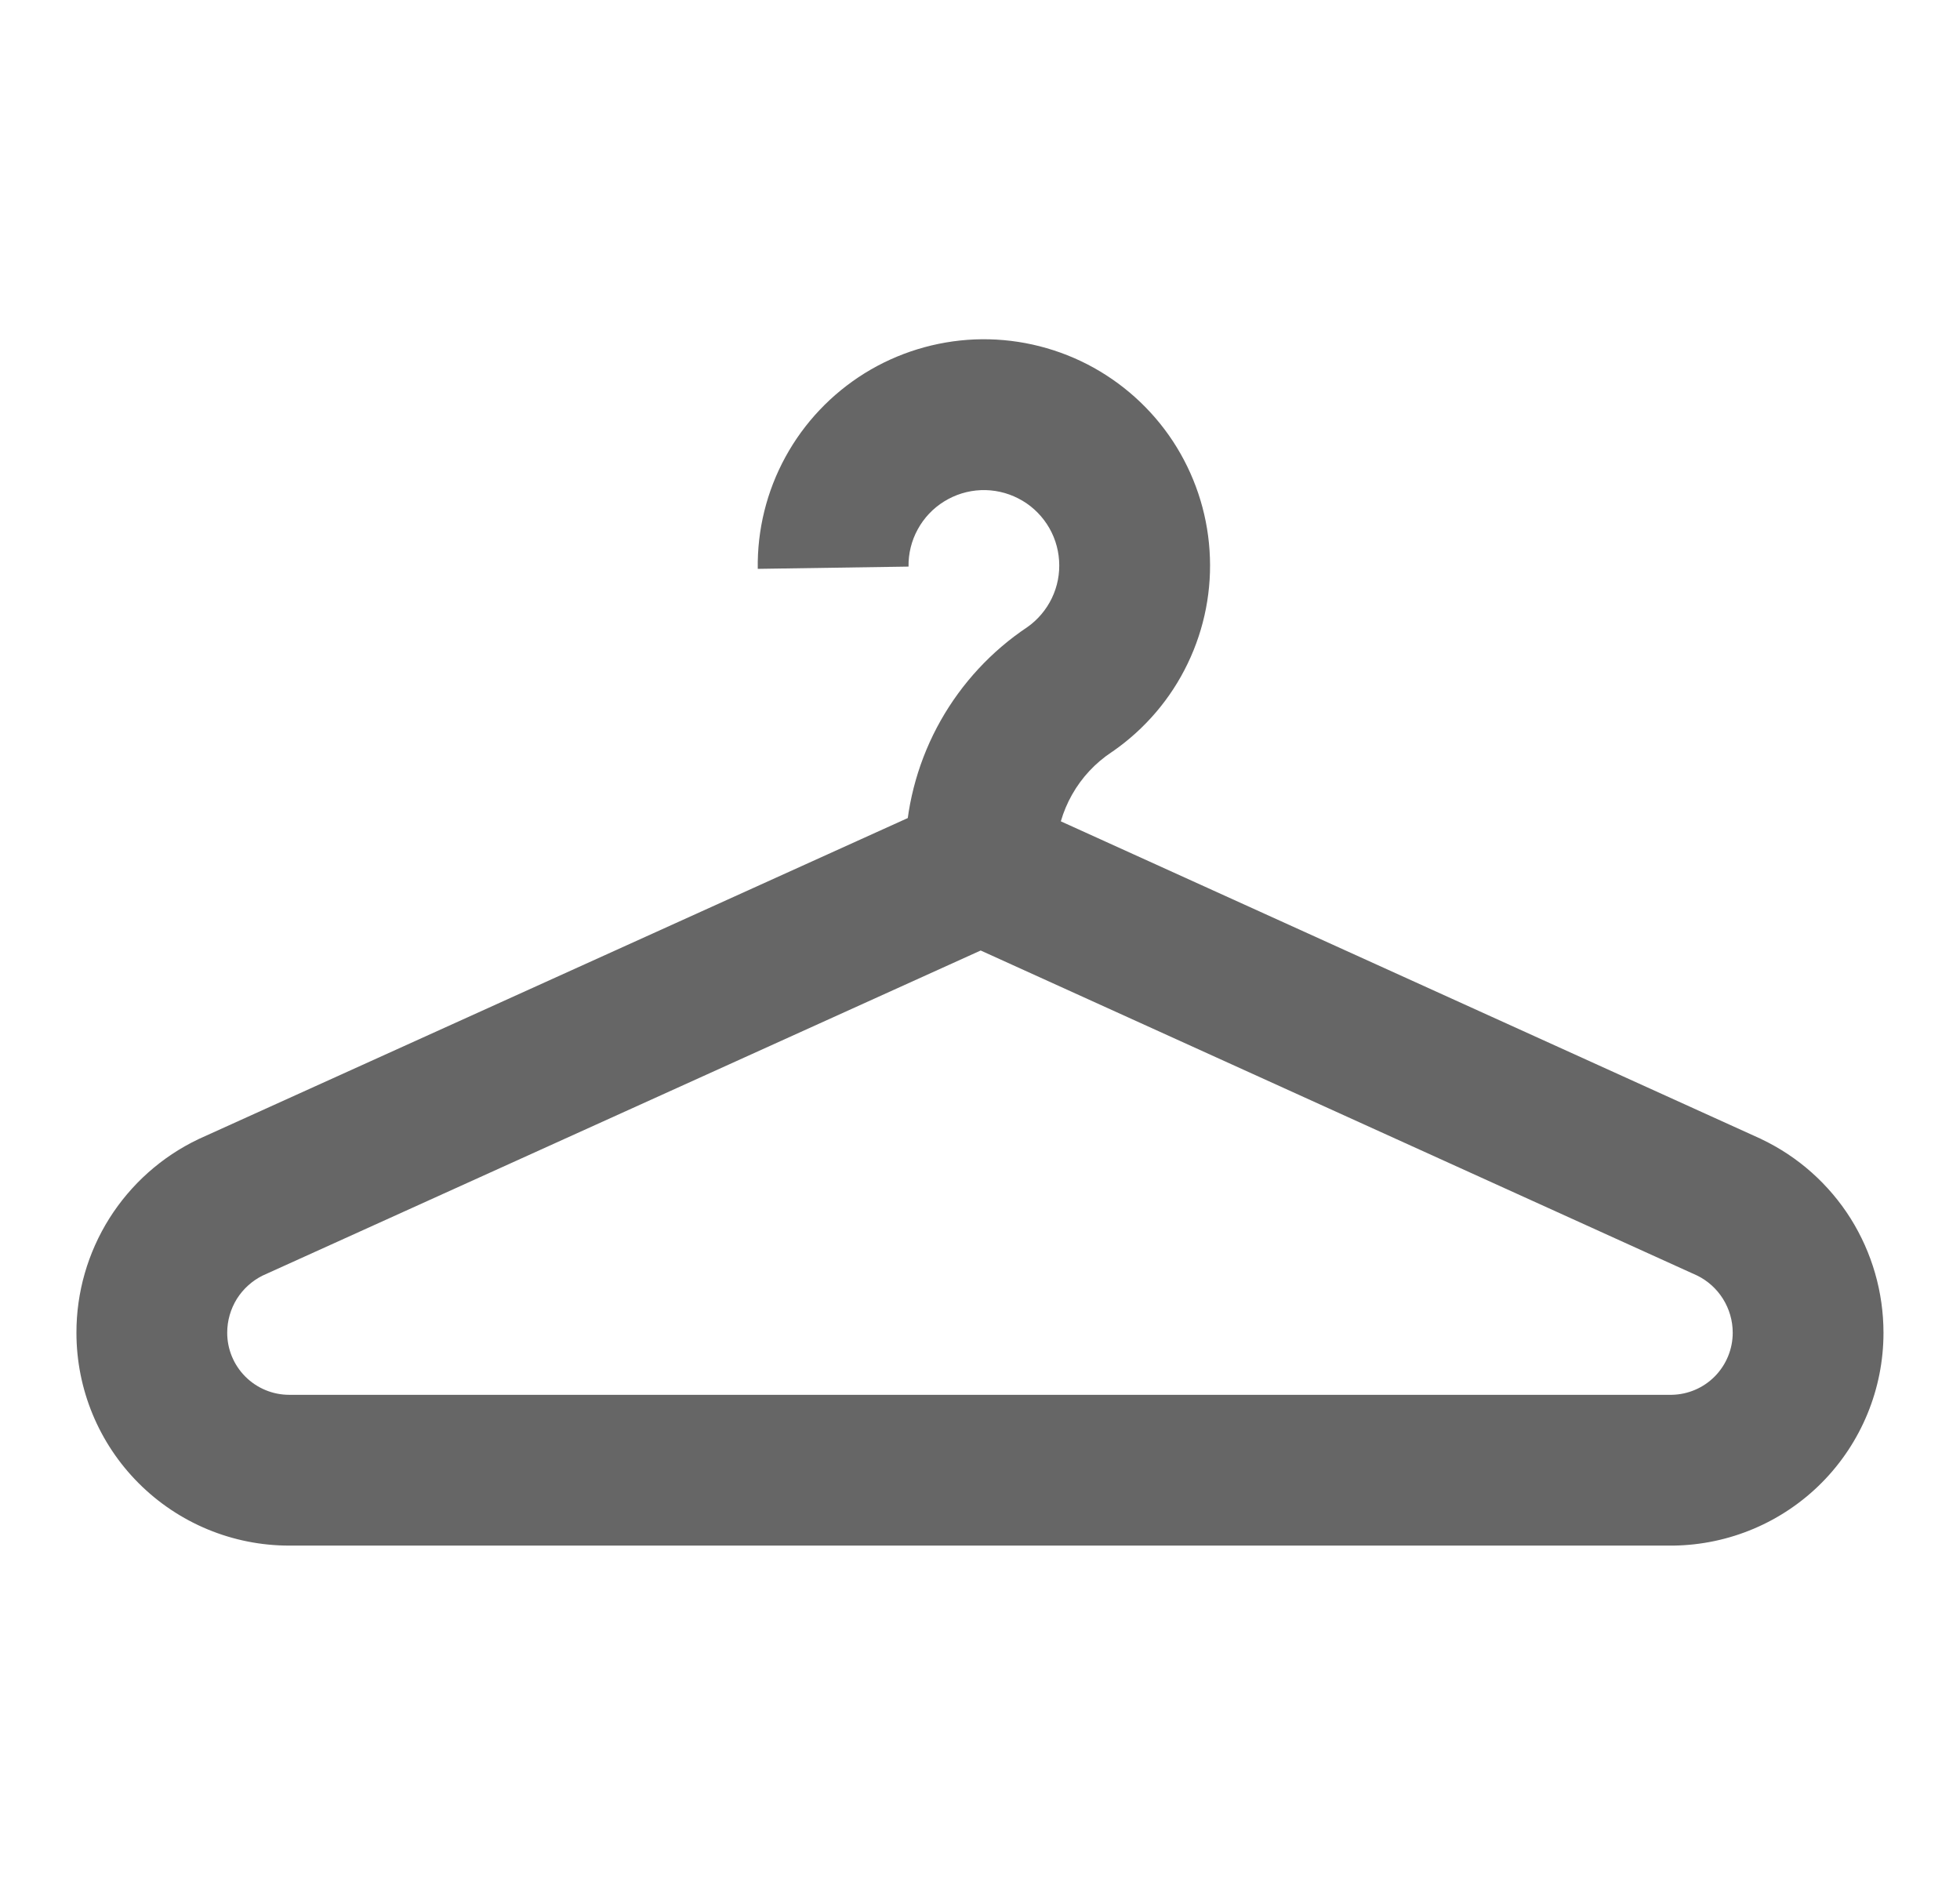
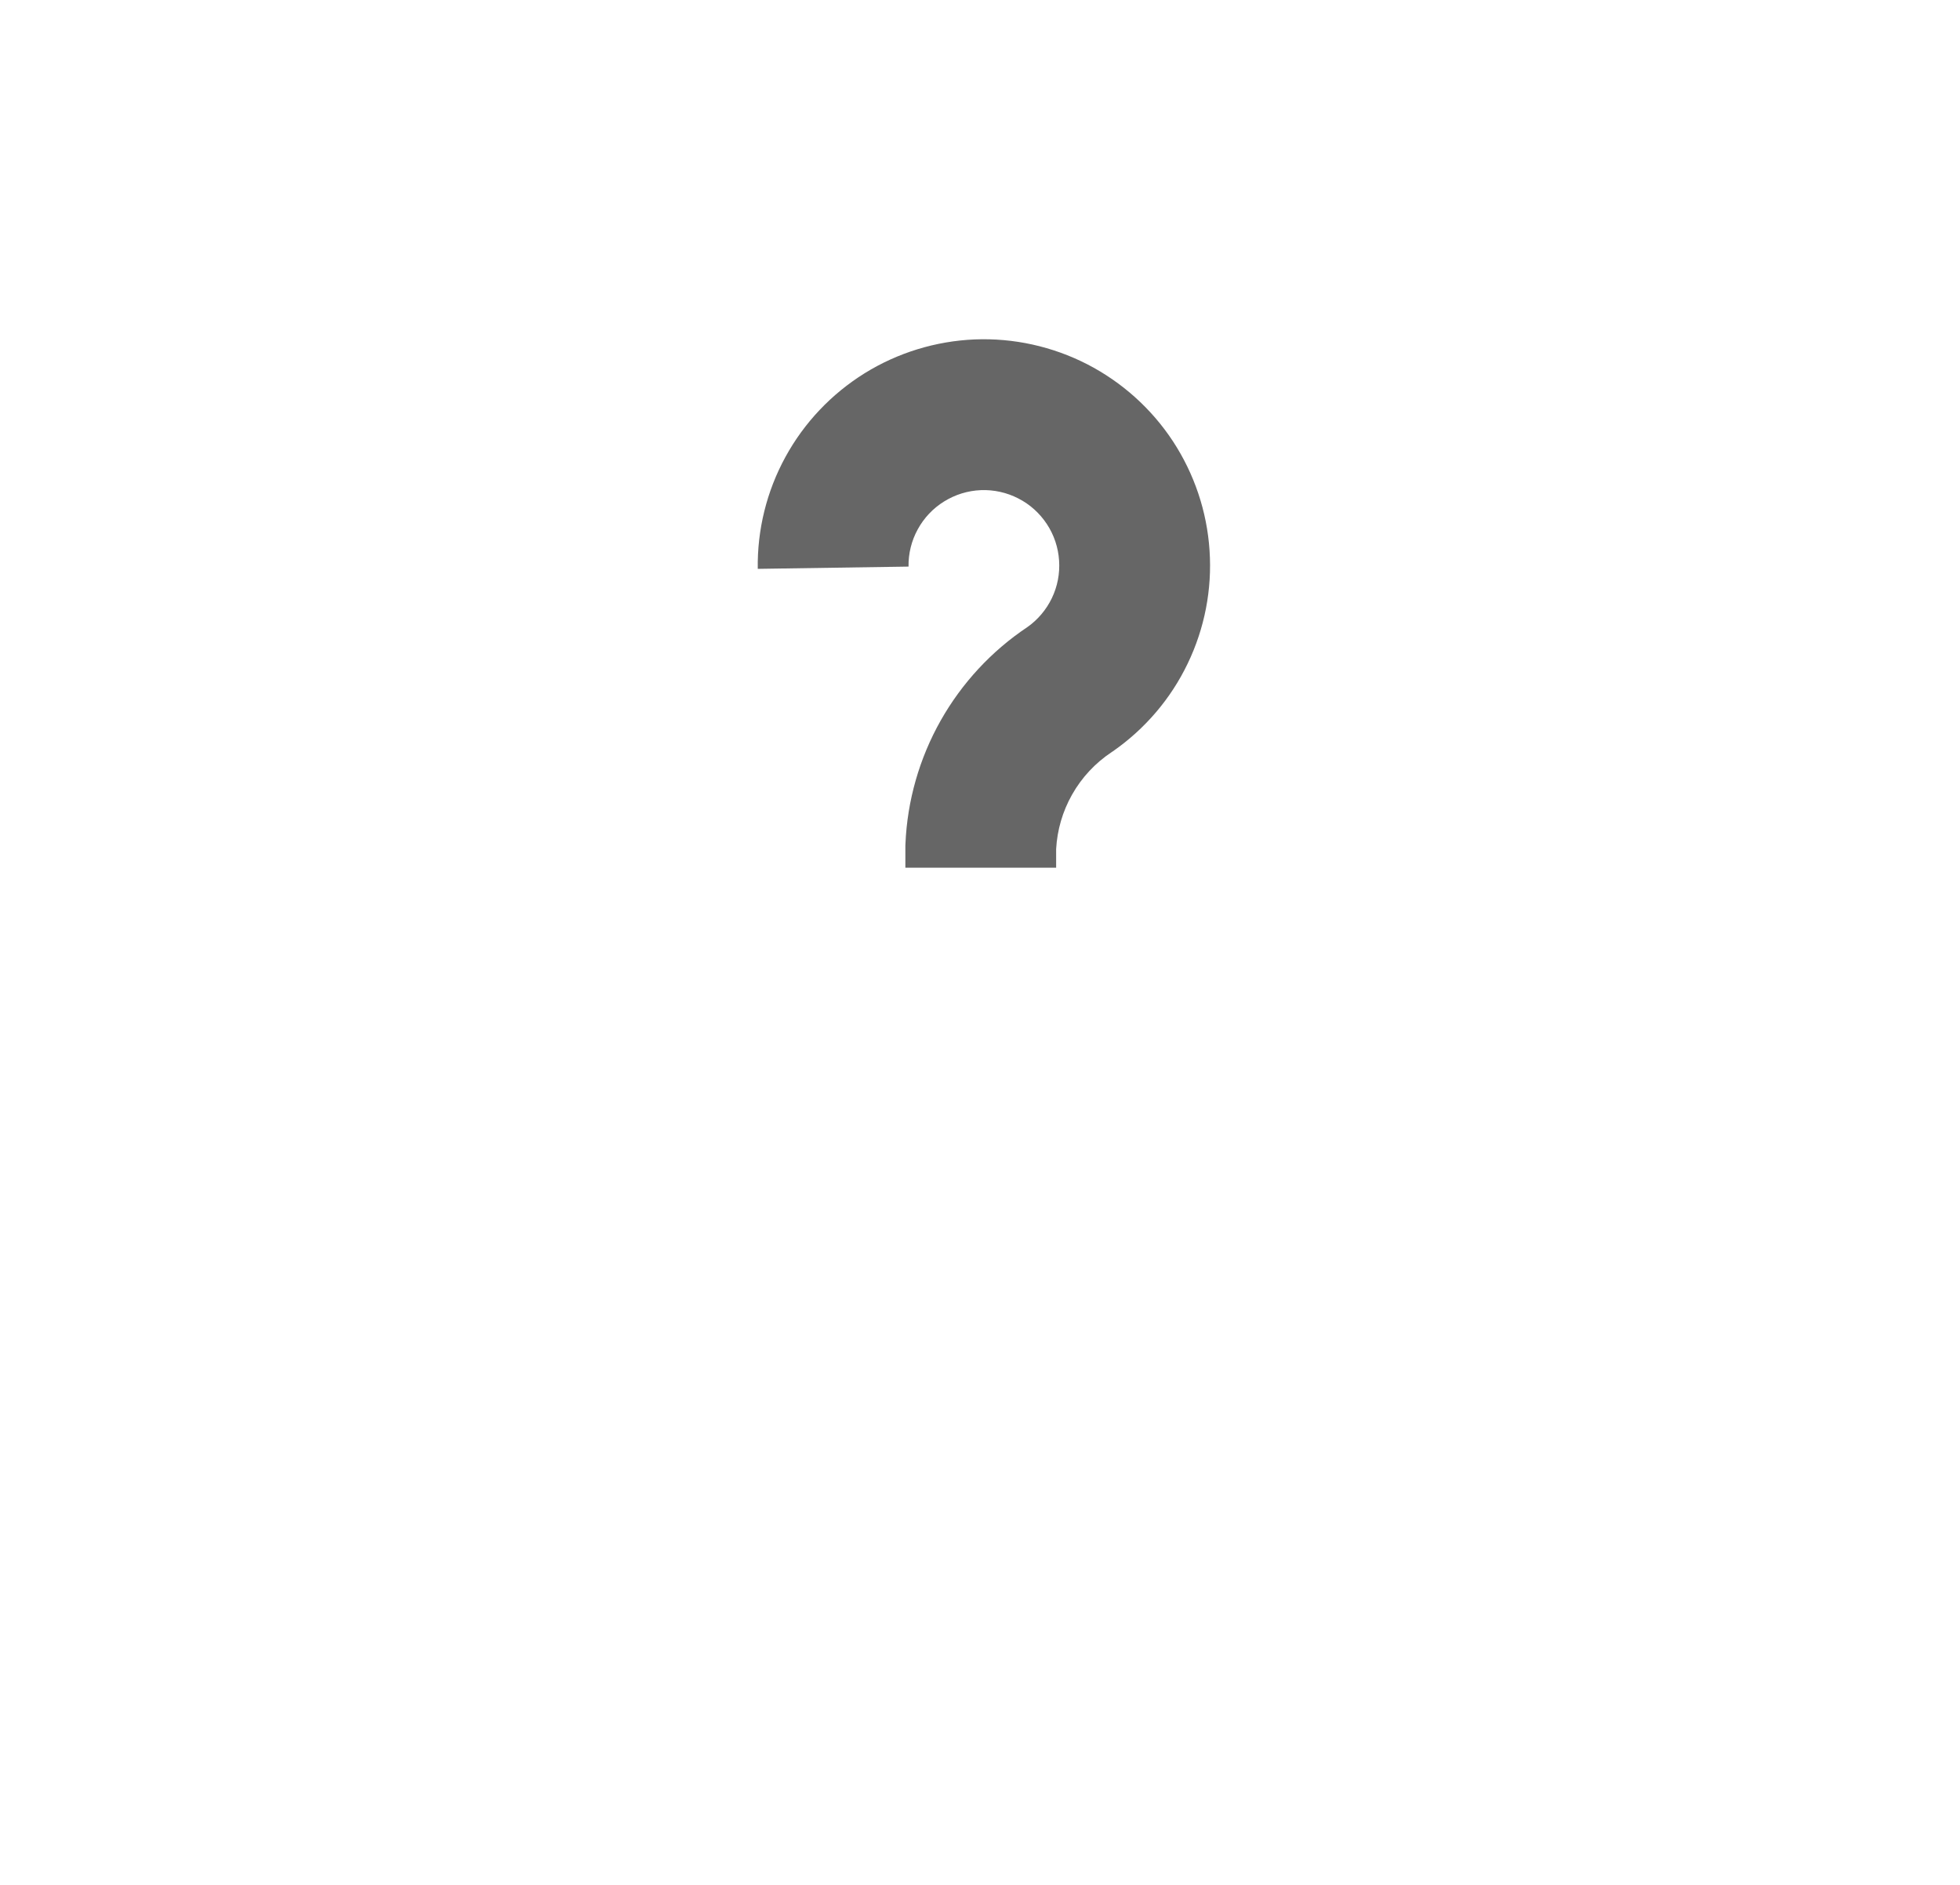
<svg xmlns="http://www.w3.org/2000/svg" width="26" height="25" viewBox="0 0 26 25" fill="none">
-   <path fill-rule="evenodd" clip-rule="evenodd" d="M13.01 10.412L23.36 15.106L23.369 15.111C23.854 15.342 24.263 15.707 24.549 16.161C24.834 16.616 24.985 17.141 24.985 17.678C24.985 18.421 24.692 19.134 24.17 19.662C23.648 20.19 22.938 20.491 22.195 20.5L22.189 20.5H3.836C3.087 20.5 2.37 20.203 1.84 19.673C1.311 19.144 1.014 18.427 1.014 17.678C1.013 17.142 1.164 16.616 1.45 16.161C1.736 15.707 2.145 15.342 2.629 15.111L2.639 15.106L13.01 10.412ZM3.485 16.918C3.345 16.987 3.227 17.094 3.143 17.226C3.059 17.361 3.014 17.517 3.014 17.676L3.014 17.677V17.678C3.014 17.896 3.101 18.105 3.255 18.259C3.409 18.413 3.618 18.5 3.836 18.5H22.177C22.391 18.496 22.596 18.409 22.747 18.256C22.899 18.102 22.985 17.894 22.985 17.678V17.677L22.985 17.676C22.985 17.517 22.94 17.361 22.855 17.226C22.772 17.094 22.654 16.987 22.513 16.918L13.009 12.607L3.485 16.918Z" fill="#666666" />
  <path fill-rule="evenodd" clip-rule="evenodd" d="M12.929 4.502C13.447 4.481 13.961 4.595 14.422 4.831C14.882 5.068 15.274 5.419 15.559 5.852C15.843 6.285 16.011 6.784 16.045 7.301C16.08 7.817 15.98 8.334 15.755 8.801C15.531 9.268 15.189 9.668 14.764 9.964L14.755 9.97L14.746 9.976C14.529 10.12 14.349 10.313 14.221 10.54C14.096 10.761 14.024 11.008 14.01 11.261V11.509H12.01V11.216L12.011 11.194C12.035 10.619 12.196 10.057 12.479 9.556C12.76 9.059 13.154 8.634 13.629 8.317C13.768 8.219 13.879 8.087 13.953 7.934C14.028 7.778 14.061 7.606 14.049 7.434C14.038 7.262 13.982 7.095 13.887 6.951C13.792 6.807 13.662 6.689 13.508 6.611C13.355 6.532 13.183 6.494 13.011 6.501C12.838 6.508 12.671 6.56 12.524 6.651C12.377 6.742 12.257 6.869 12.174 7.021C12.091 7.172 12.049 7.343 12.052 7.515L10.052 7.545C10.044 7.027 10.17 6.516 10.419 6.061C10.667 5.607 11.029 5.225 11.469 4.951C11.909 4.678 12.412 4.524 12.929 4.502Z" fill="#666666" />
</svg>